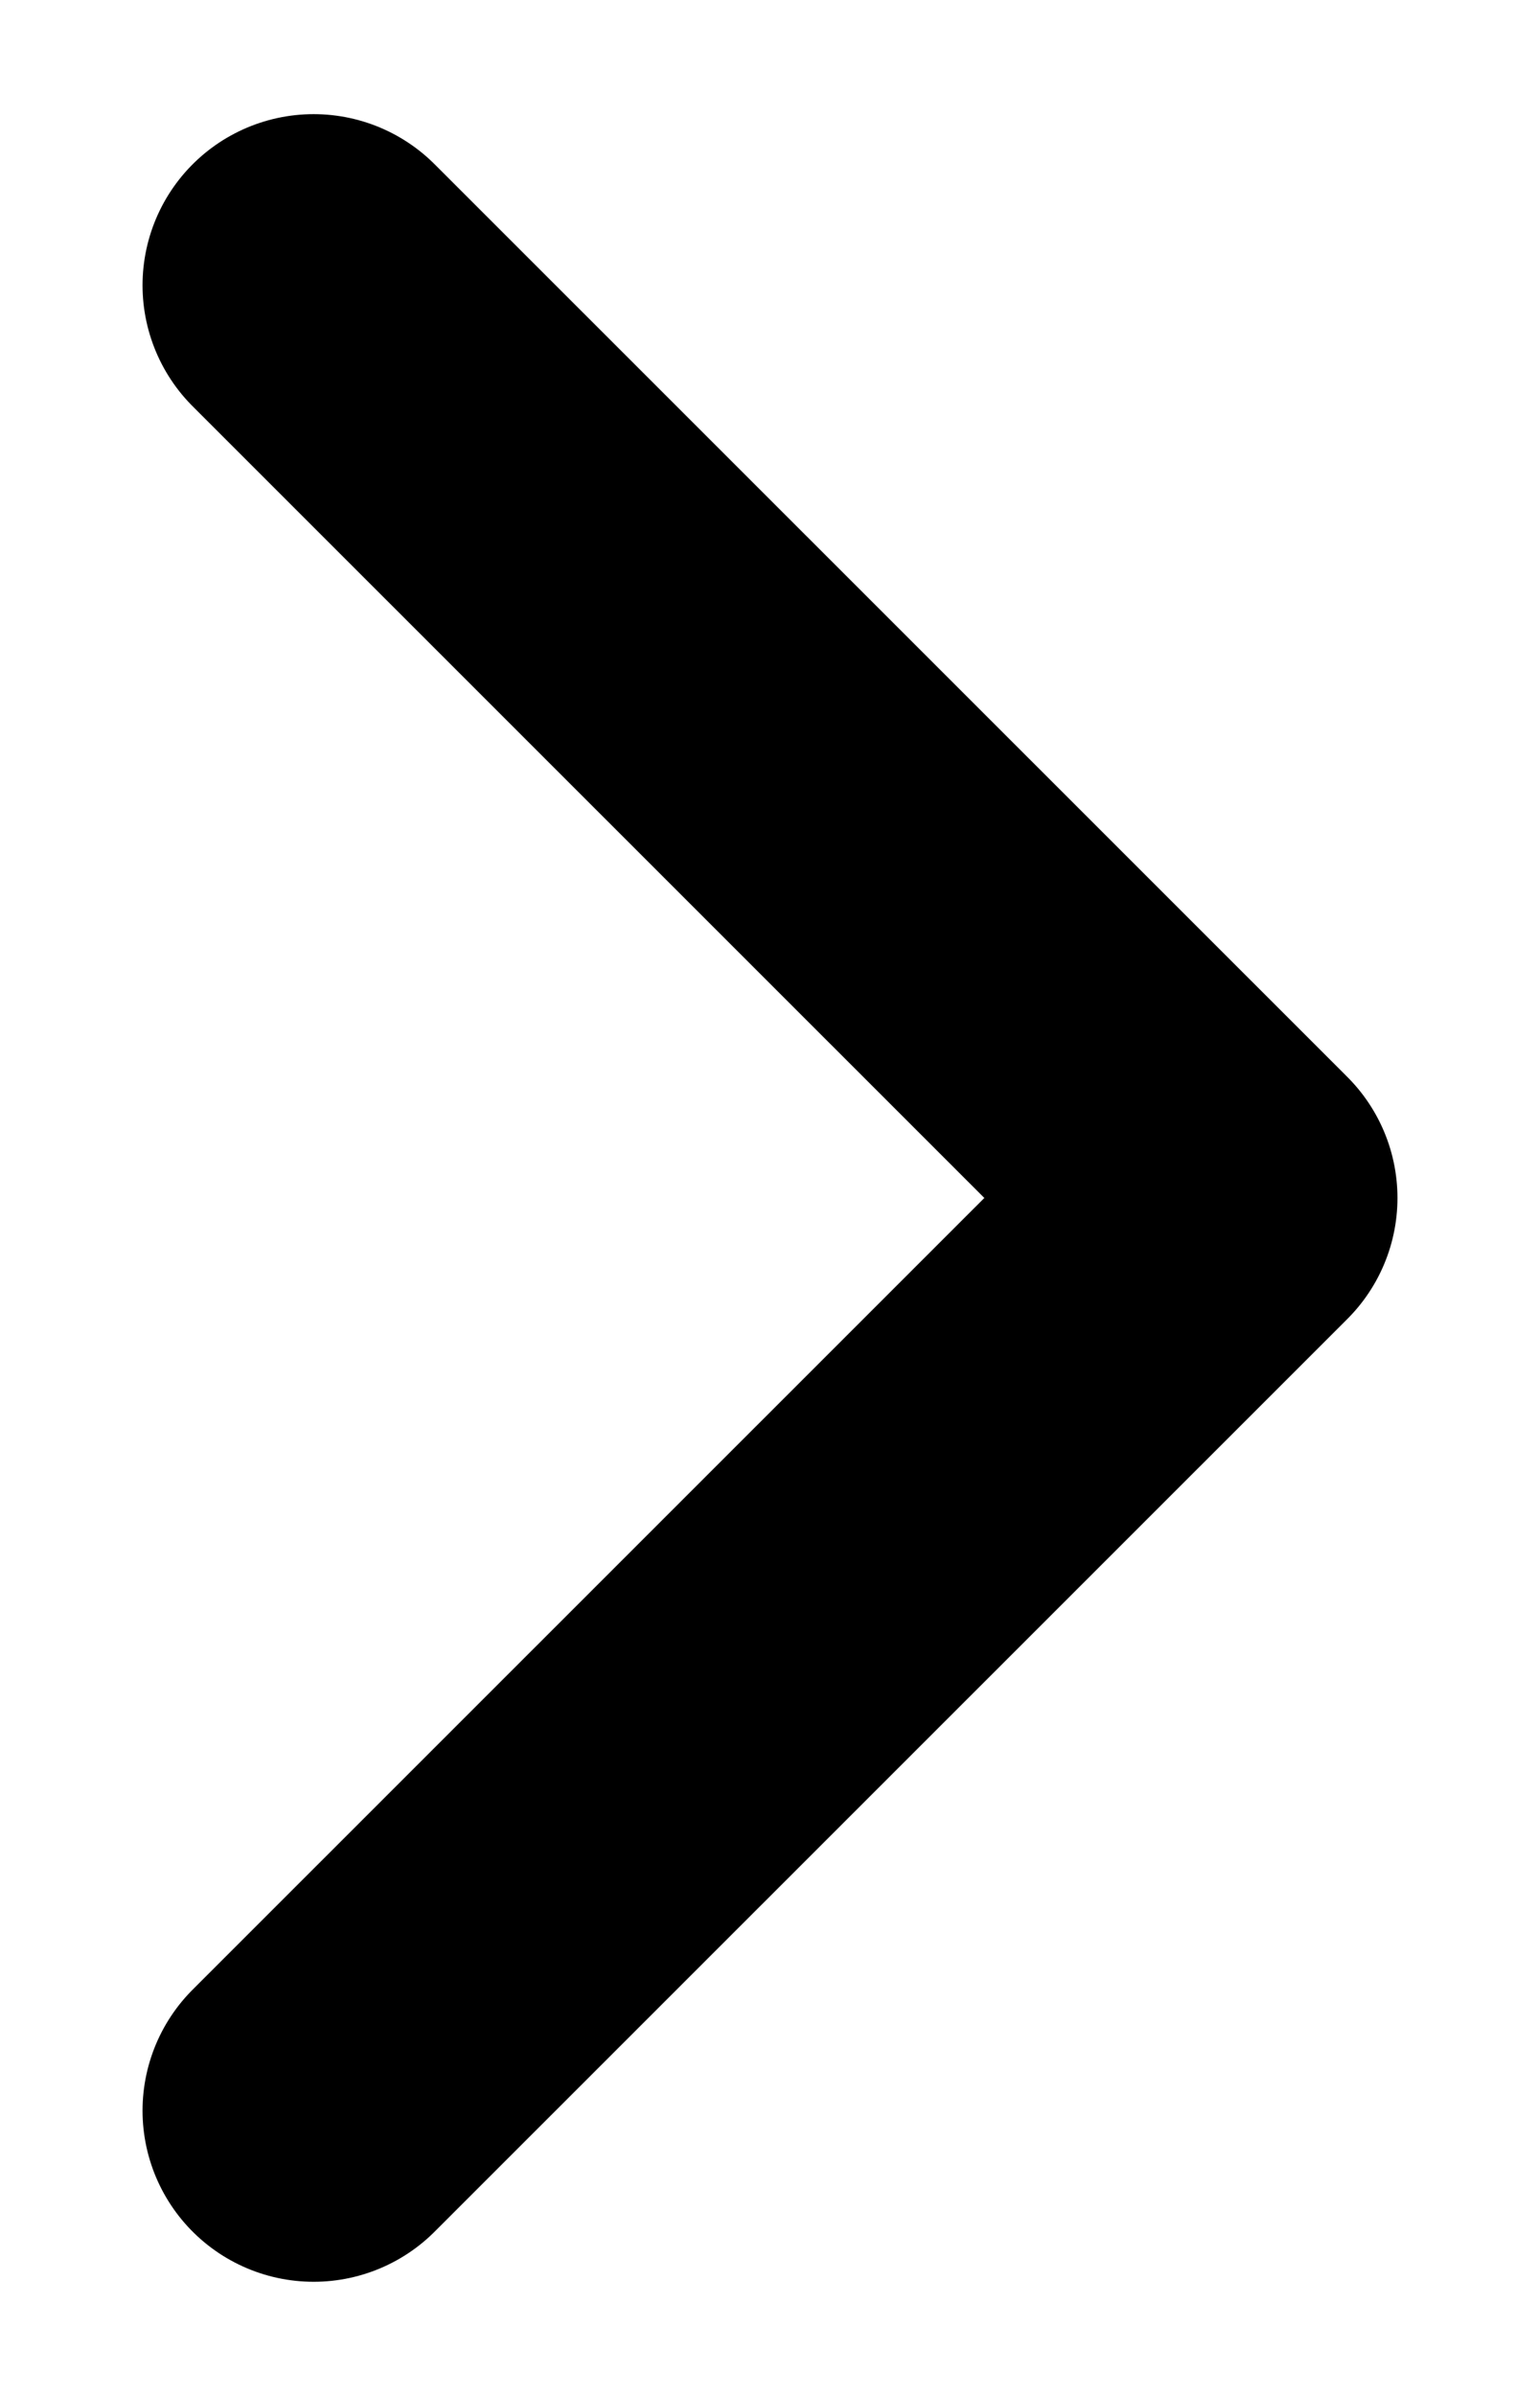
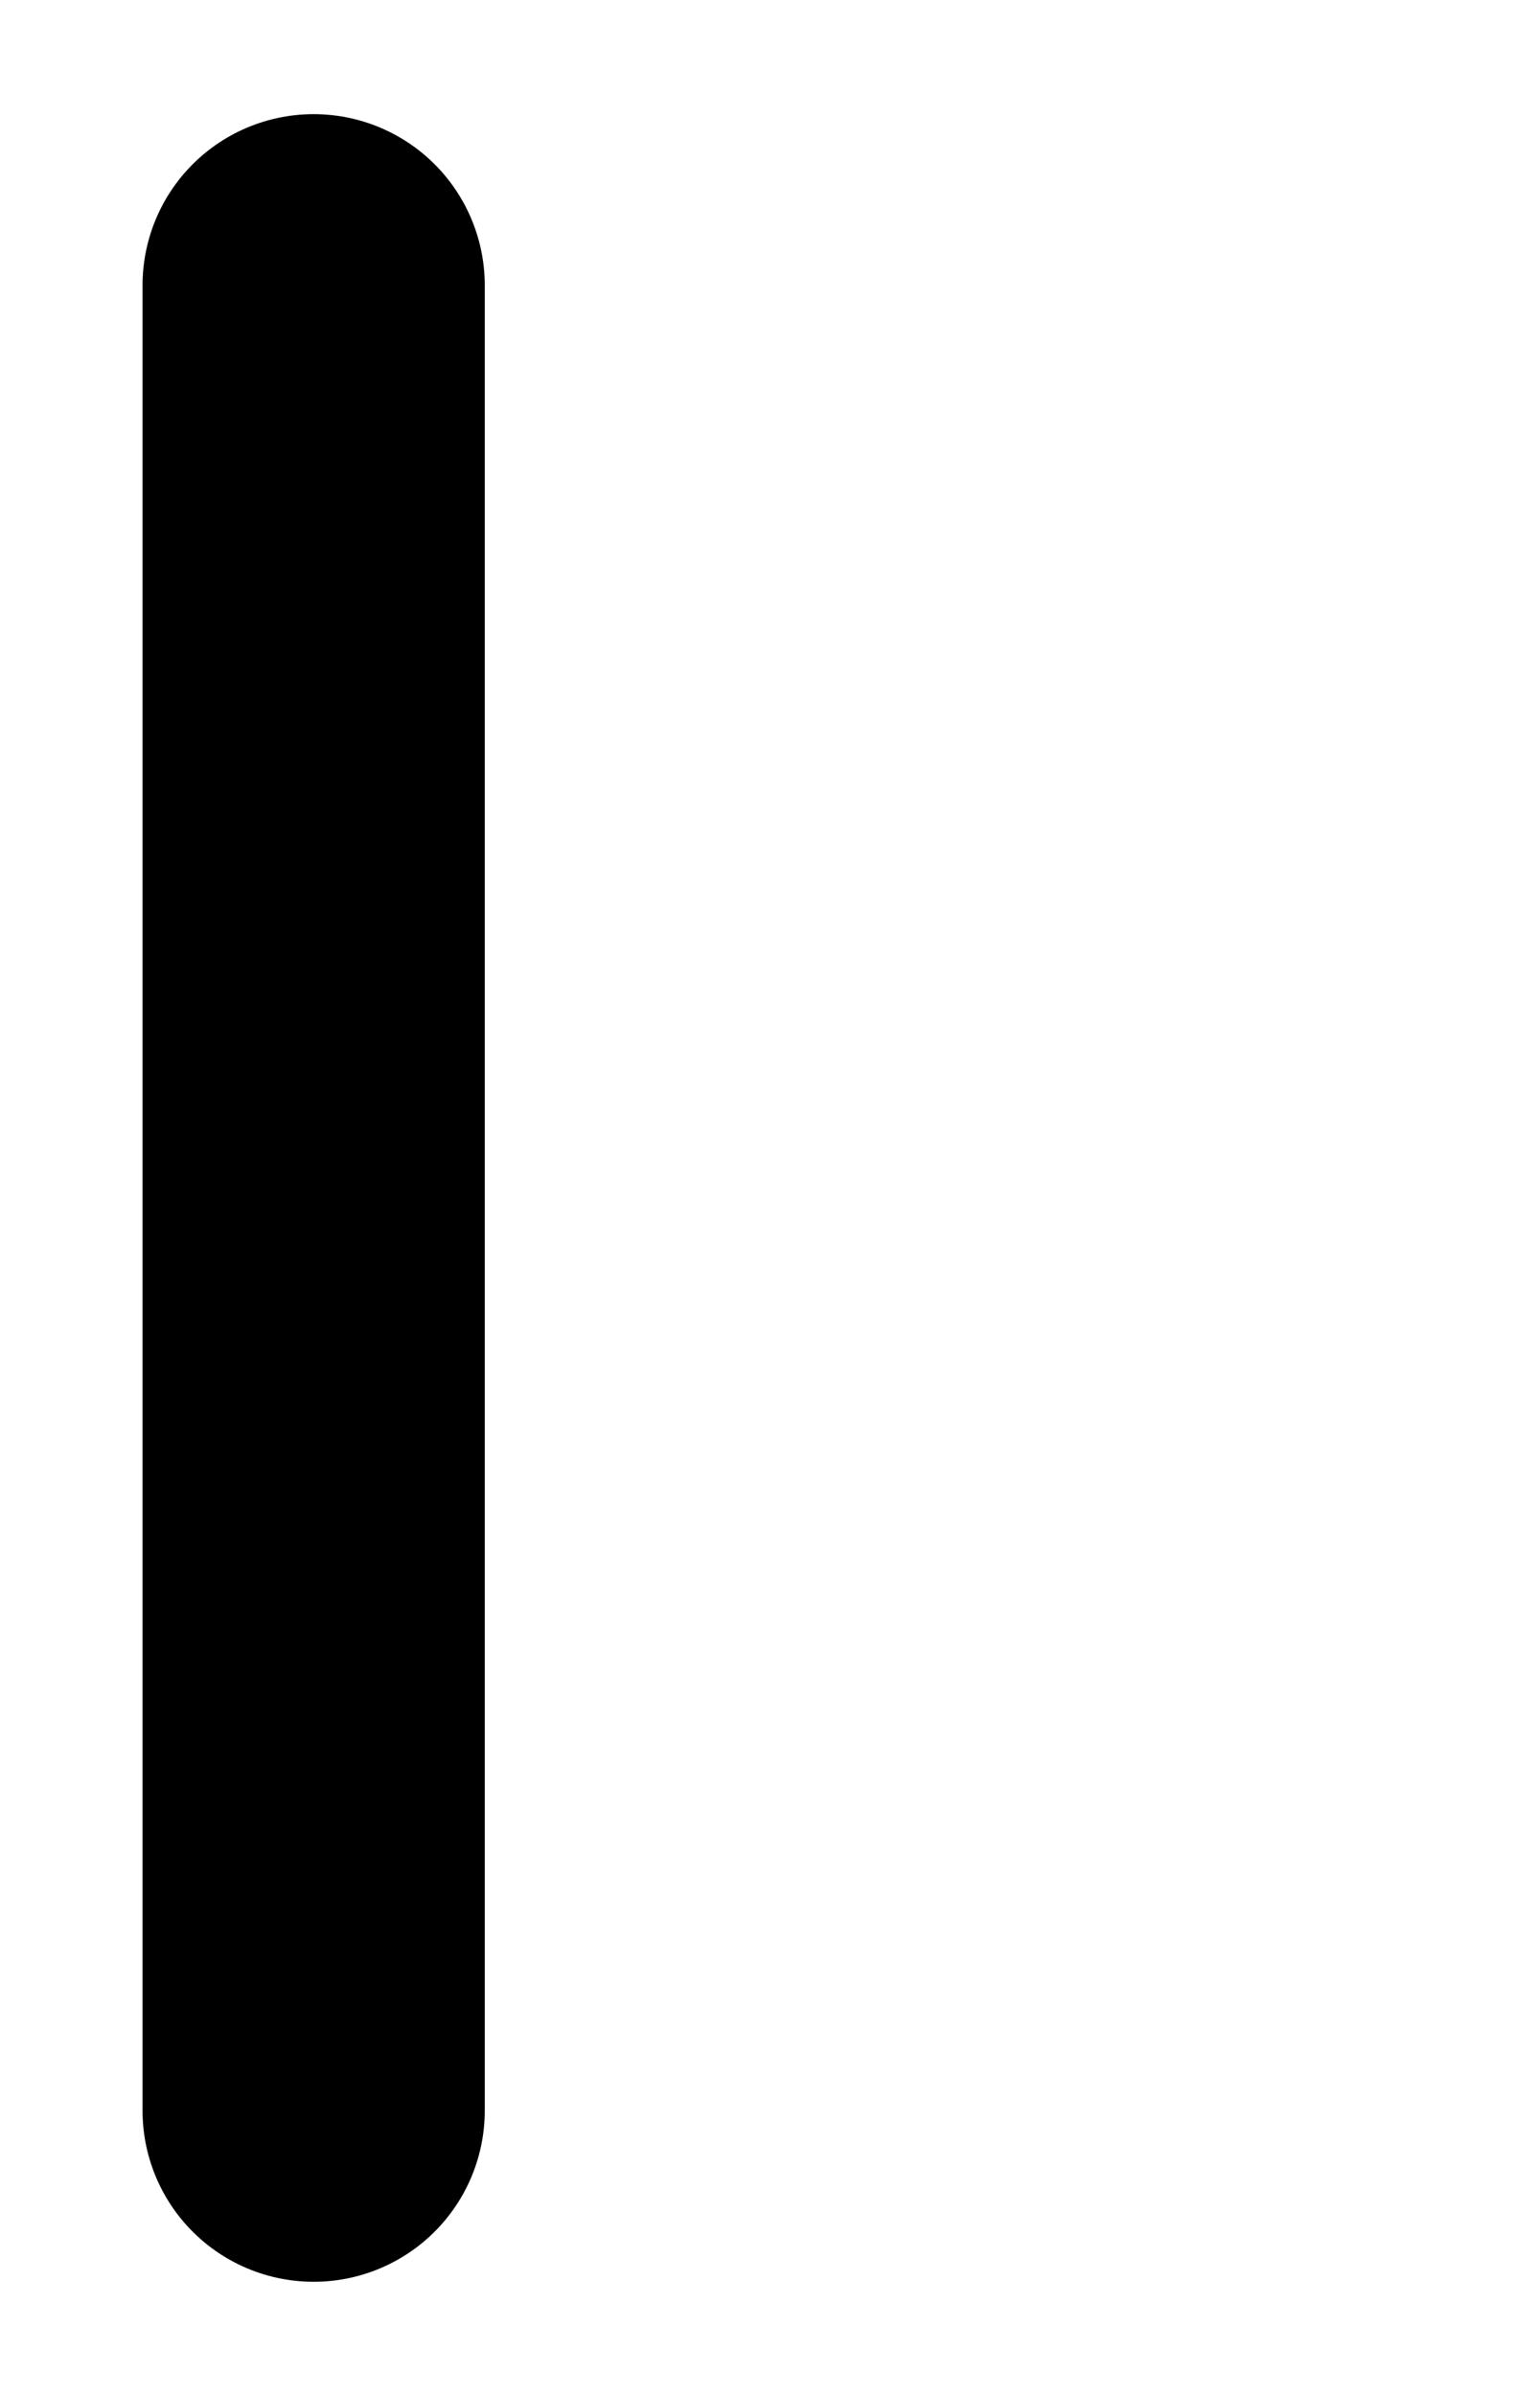
<svg xmlns="http://www.w3.org/2000/svg" width="9" height="14" viewBox="0 0 9 14" fill="none">
-   <path d="M1.833 12.333L7.167 7L1.833 1.667" stroke="black" stroke-width="2" stroke-linecap="round" stroke-linejoin="round" />
+   <path d="M1.833 12.333L1.833 1.667" stroke="black" stroke-width="2" stroke-linecap="round" stroke-linejoin="round" />
</svg>